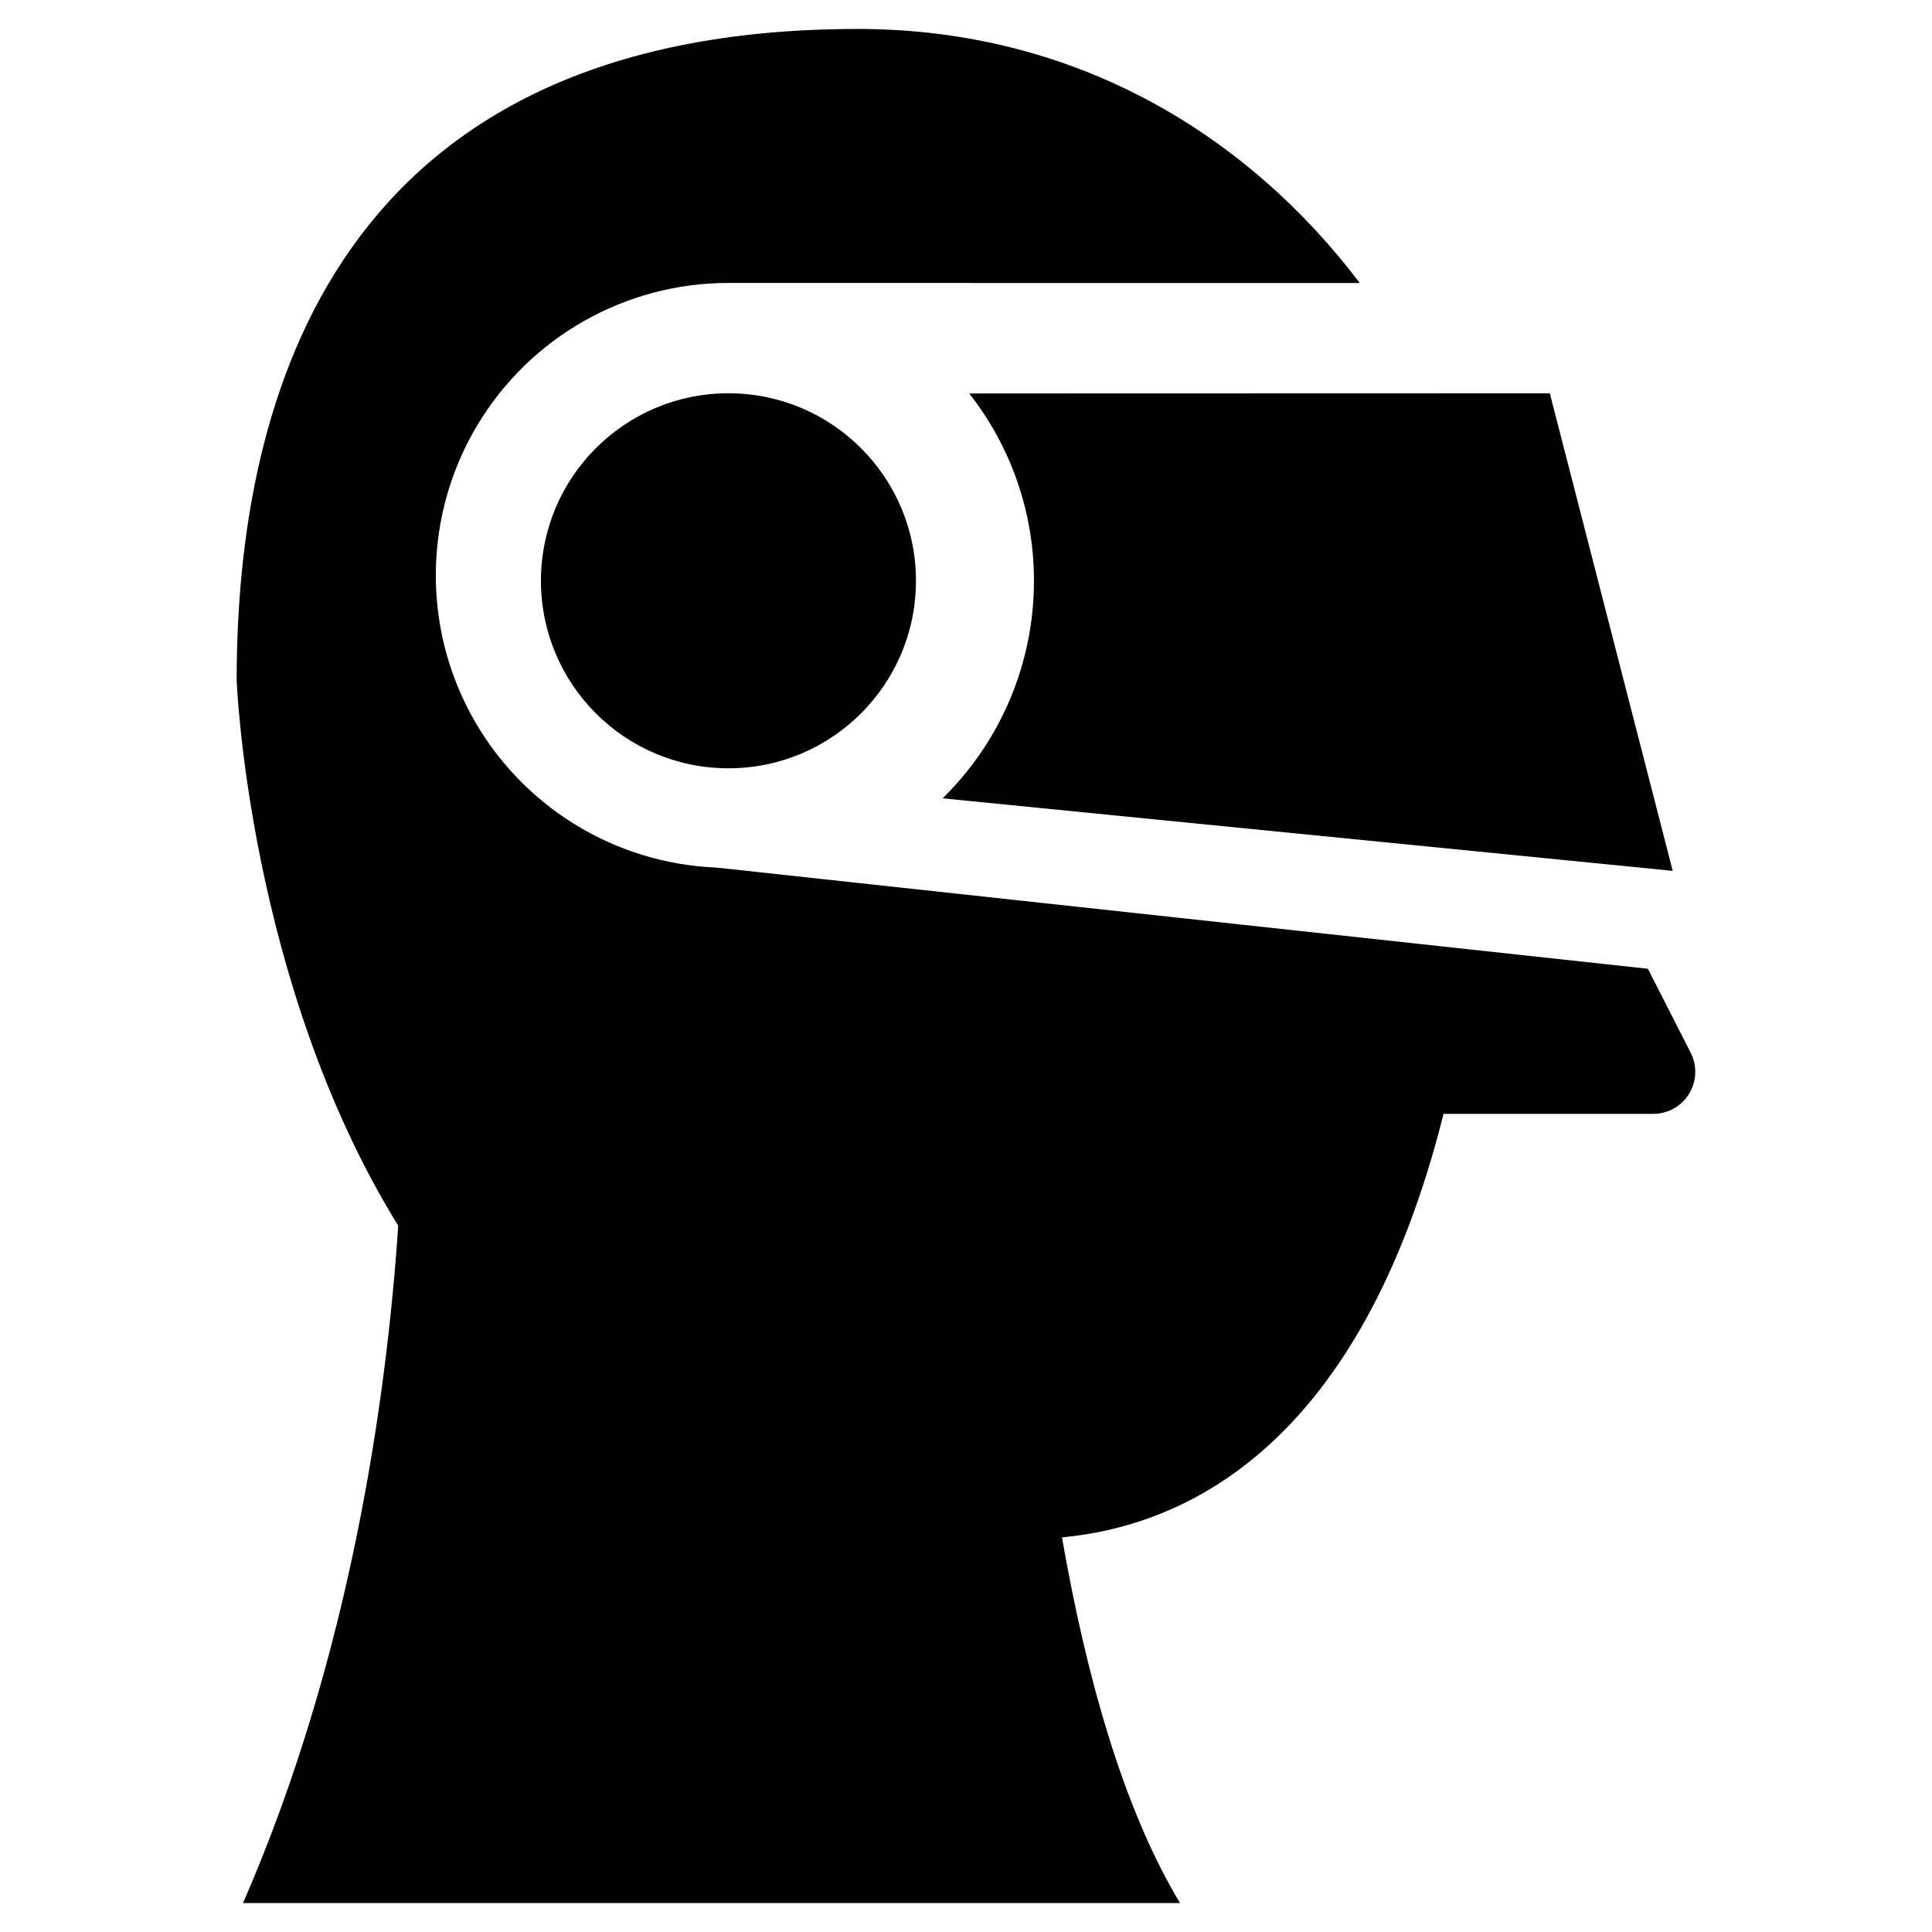
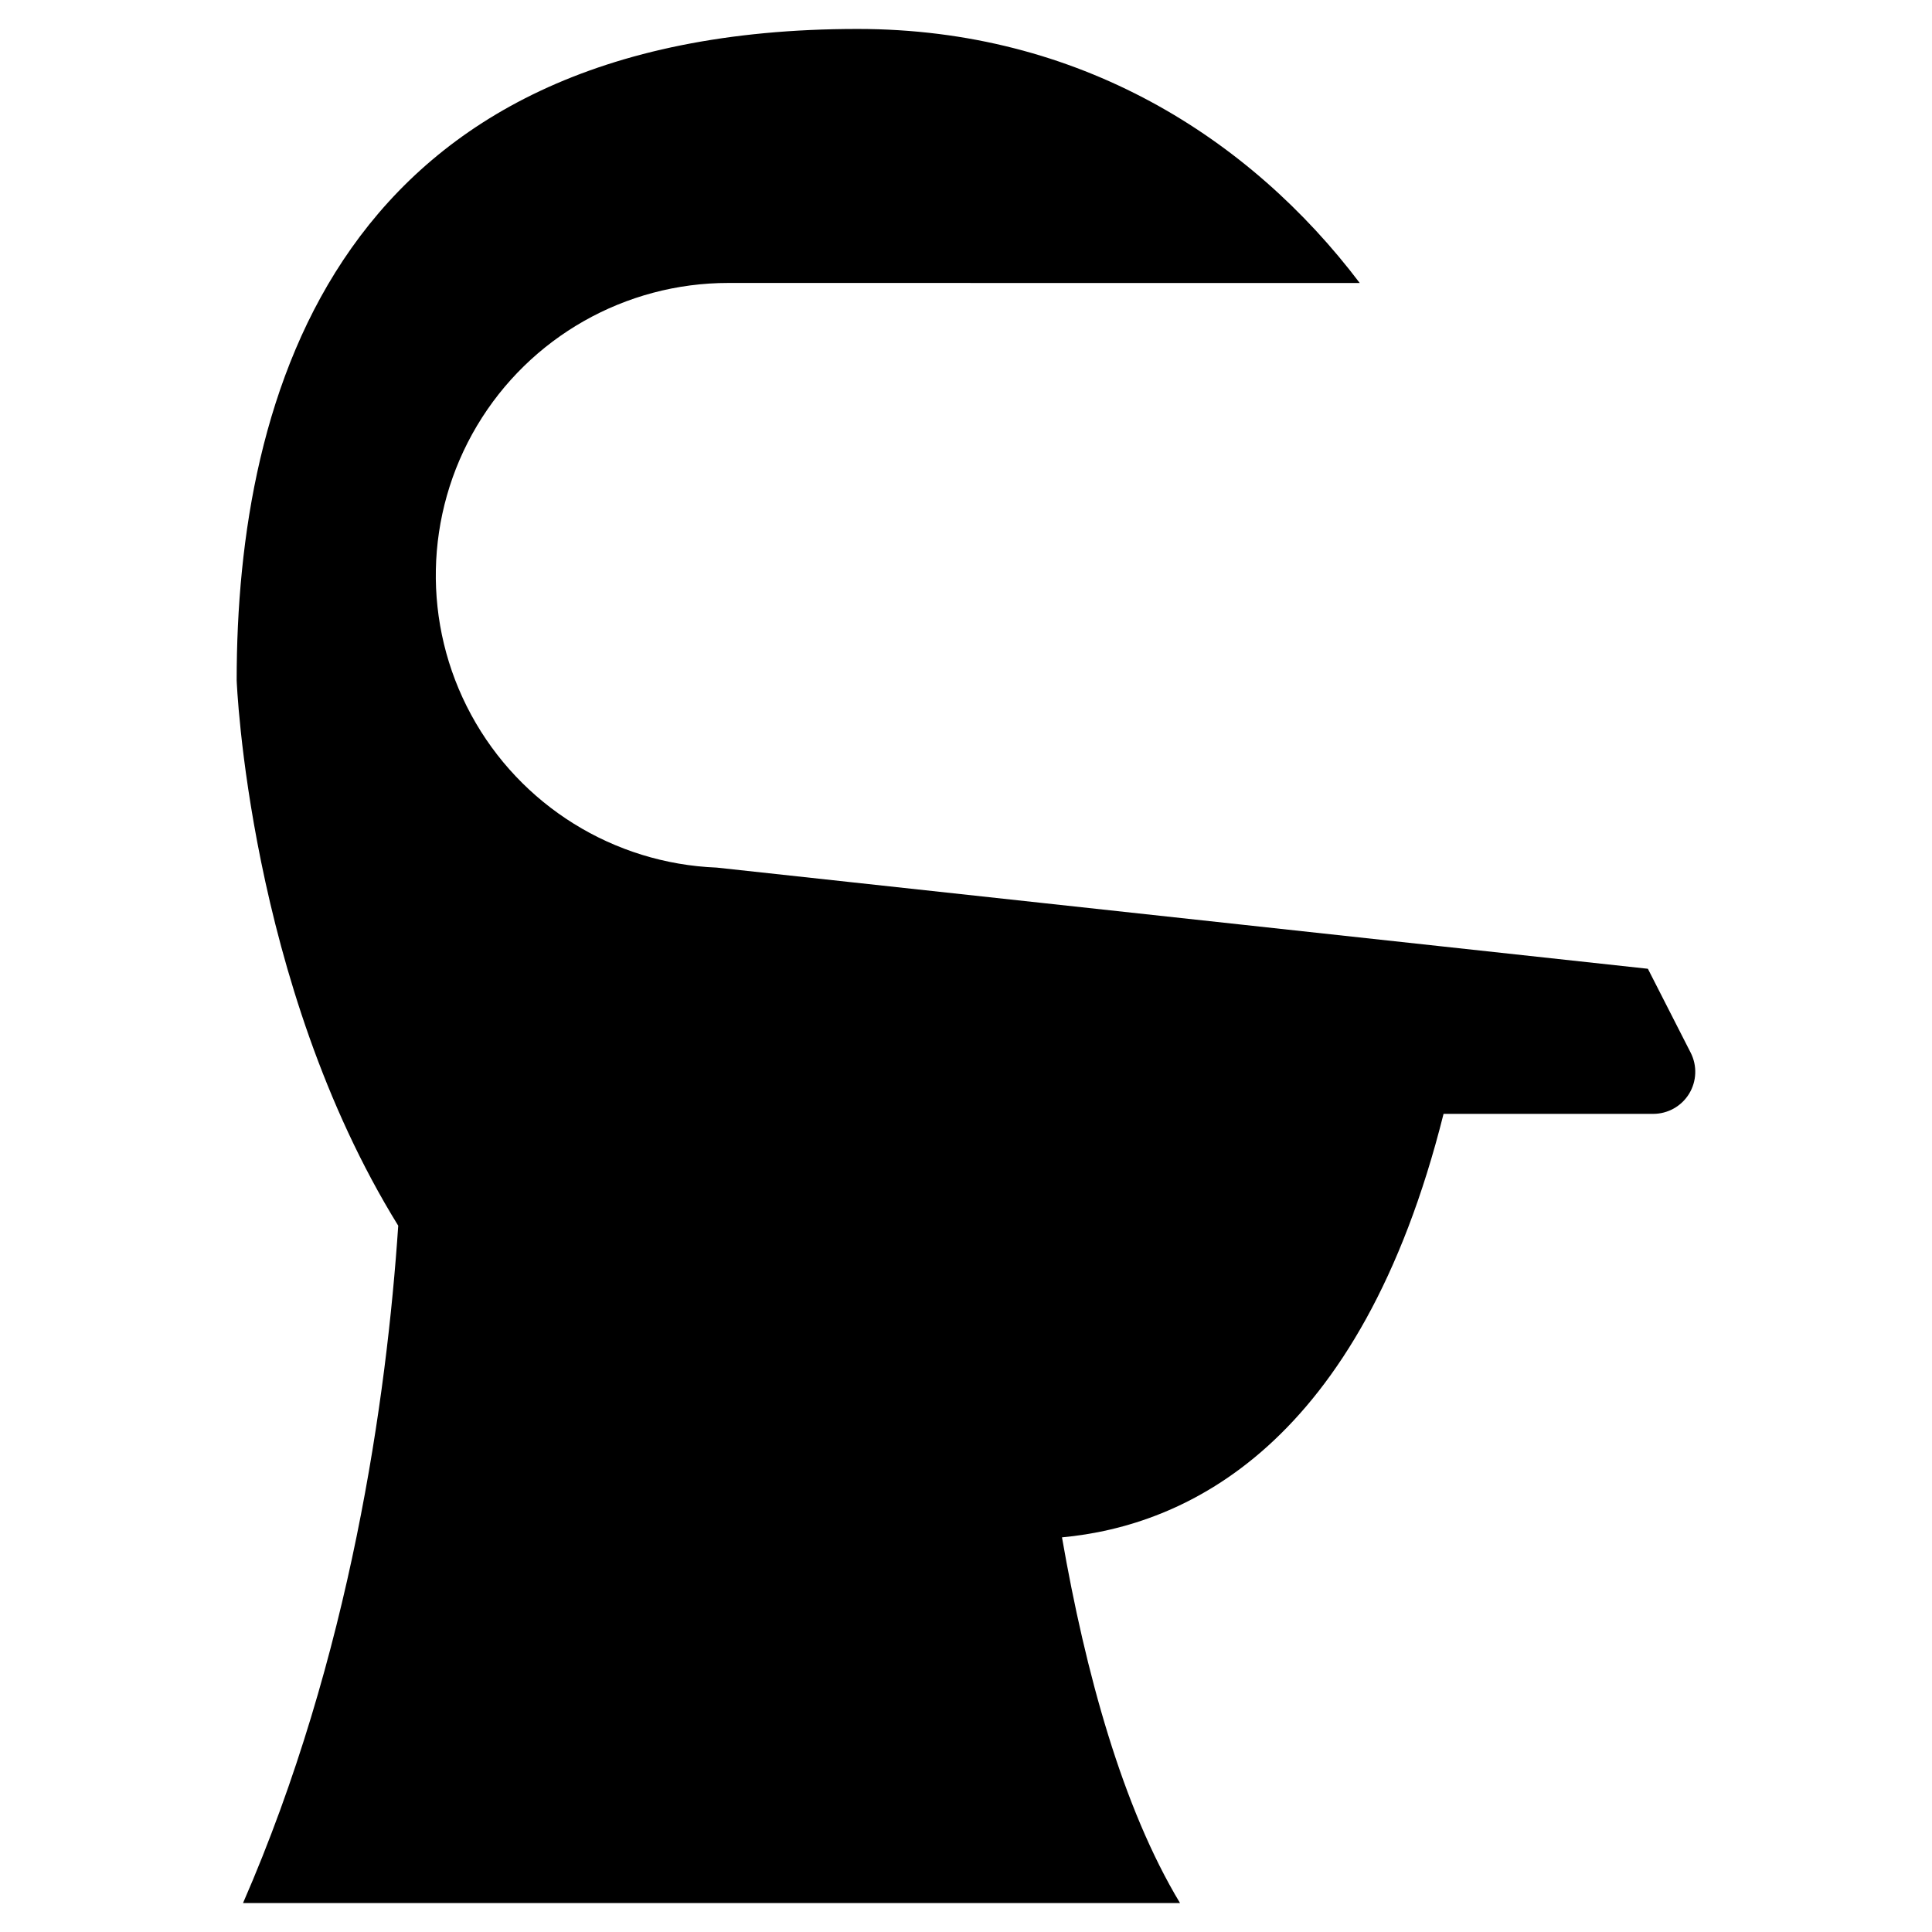
<svg xmlns="http://www.w3.org/2000/svg" fill="#000000" width="800px" height="800px" version="1.1" viewBox="144 144 512 512">
  <g>
-     <path d="m418.01 297.94c0.004 21.684-8.723 42.453-24.211 57.625l193.49 19.223-32.57-126.56-153.86 0.043c11.129 14.164 17.172 31.66 17.152 49.672z" />
-     <path d="m386.74 297.91c0 27.445-22.25 49.695-49.695 49.695-27.445 0-49.691-22.25-49.691-49.695 0-27.445 22.246-49.691 49.691-49.691 27.445 0 49.695 22.246 49.695 49.691" />
    <path d="m592.05 422.98-11.344-22.246-246.77-26.812c-27.309-1.078-52.031-16.457-65.066-40.48-13.031-24.02-12.449-53.133 1.535-76.613s39.305-37.859 66.633-37.844c2.297 0 167.31 0.016 167.31 0.016-29.098-38.449-74.375-67.328-133.06-67.328-138.28 0-164.57 97.285-164.57 172.6 0 0 3.019 80.18 42.816 144.55-3.051 45.406-12.609 114.13-41.133 179.51h248.32c-15.301-25.395-25.055-61.117-31.285-96.918 32.688-3.039 79.016-24.051 101.12-112.23h55.566c3.875 0 7.473-2.016 9.5-5.32 2.023-3.309 2.184-7.43 0.426-10.883z" />
  </g>
</svg>